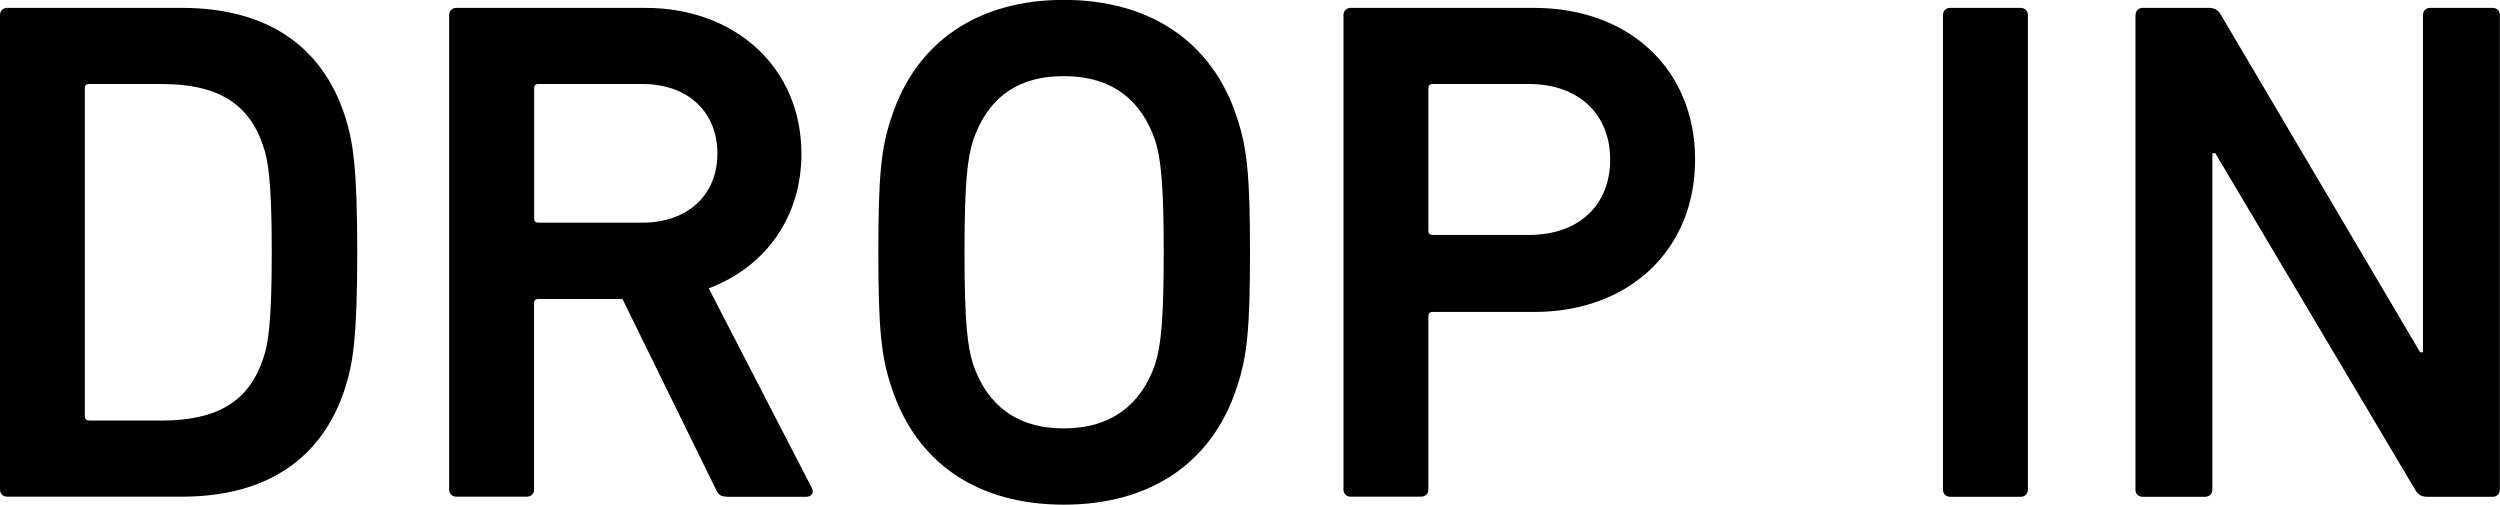
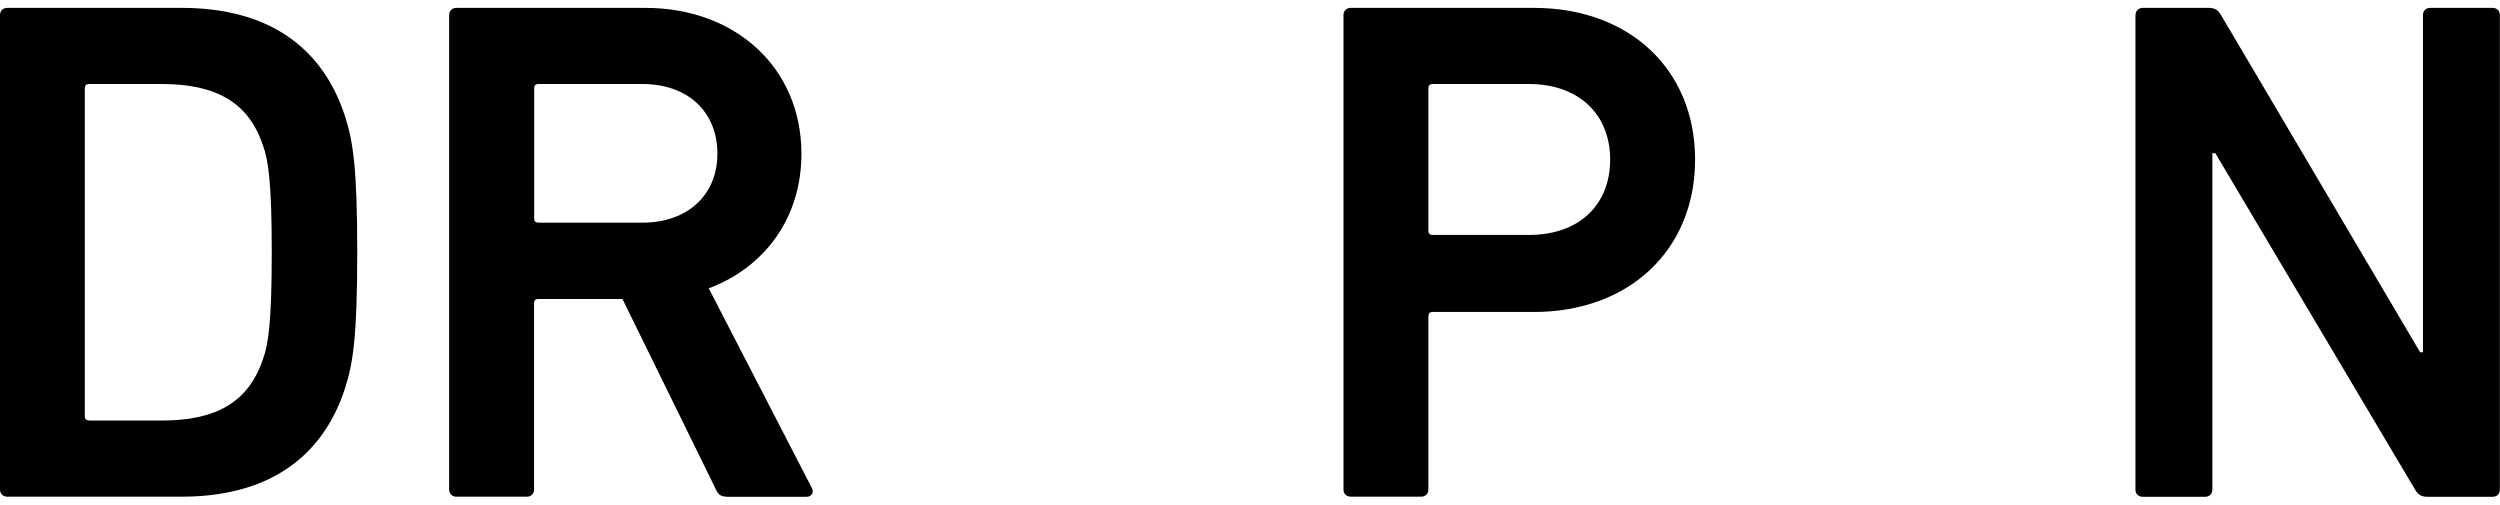
<svg xmlns="http://www.w3.org/2000/svg" id="_イヤー_2" viewBox="0 0 221.98 44.81">
  <g id="_イヤー_1-2">
    <g>
      <path d="M0,1.34c0-.38,.26-.64,.64-.64h15.51c7.47,0,12.45,3.32,14.49,9.64,.7,2.17,1.08,4.53,1.08,12.06s-.38,9.89-1.08,12.06c-2.04,6.32-7.02,9.64-14.49,9.64H.64c-.38,0-.64-.26-.64-.64V1.34ZM7.91,37.34h6.45c4.79,0,7.72-1.6,9-5.49,.45-1.21,.77-3.19,.77-9.45s-.32-8.23-.77-9.45c-1.28-3.89-4.21-5.49-9-5.49H7.91c-.26,0-.38,.13-.38,.38v29.11c0,.25,.13,.38,.38,.38Z" />
      <path d="M64.53,44.1c-.51,0-.77-.19-.96-.64l-8.3-16.91h-7.47c-.26,0-.38,.13-.38,.38v16.53c0,.38-.26,.64-.64,.64h-6.26c-.38,0-.64-.26-.64-.64V1.34c0-.38,.26-.64,.64-.64h16.79c7.98,0,13.85,5.3,13.85,12.96,0,5.68-3.26,10.08-8.23,11.94l9.13,17.68c.26,.45,0,.83-.45,.83h-7.08Zm-.83-30.45c0-3.77-2.68-6.19-6.64-6.19h-9.25c-.26,0-.38,.13-.38,.38v11.55c0,.26,.13,.38,.38,.38h9.25c3.96,0,6.64-2.43,6.64-6.13Z" />
-       <path d="M79.14,34.34c-.89-2.68-1.15-5.11-1.15-11.94s.25-9.26,1.15-11.94c2.23-6.89,7.85-10.47,15.32-10.47s13.15,3.57,15.38,10.47c.89,2.68,1.15,5.11,1.15,11.94s-.26,9.25-1.15,11.94c-2.23,6.89-7.85,10.47-15.38,10.47s-13.08-3.57-15.32-10.47Zm23.42-1.98c.51-1.6,.77-3.83,.77-9.96s-.26-8.36-.77-9.96c-1.21-3.51-3.77-5.68-8.11-5.68s-6.83,2.17-8.04,5.68c-.51,1.6-.77,3.77-.77,9.96s.26,8.36,.77,9.96c1.21,3.51,3.77,5.68,8.04,5.68s6.89-2.17,8.11-5.68Z" />
      <path d="M119.93,44.1c-.38,0-.64-.26-.64-.64V1.34c0-.38,.26-.64,.64-.64h16.28c8.43,0,14.3,5.43,14.3,13.47s-5.87,13.53-14.3,13.53h-9c-.26,0-.38,.13-.38,.38v15.38c0,.38-.26,.64-.64,.64h-6.26Zm23.04-29.94c0-3.96-2.74-6.7-7.21-6.7h-8.55c-.26,0-.38,.13-.38,.38v12.64c0,.26,.13,.38,.38,.38h8.55c4.47,0,7.21-2.68,7.21-6.7Z" />
-       <path d="M172.52,1.34c0-.38,.26-.64,.64-.64h6.26c.38,0,.64,.26,.64,.64V43.47c0,.38-.26,.64-.64,.64h-6.26c-.38,0-.64-.26-.64-.64V1.34Z" />
      <path d="M189.62,1.34c0-.38,.26-.64,.64-.64h5.87c.51,0,.83,.19,1.08,.64l17.68,29.94h.25V1.34c0-.38,.26-.64,.64-.64h5.55c.38,0,.64,.26,.64,.64V43.47c0,.38-.26,.64-.64,.64h-5.81c-.51,0-.83-.19-1.08-.64l-17.74-29.87h-.26v29.87c0,.38-.26,.64-.64,.64h-5.55c-.38,0-.64-.26-.64-.64V1.34Z" />
    </g>
  </g>
</svg>